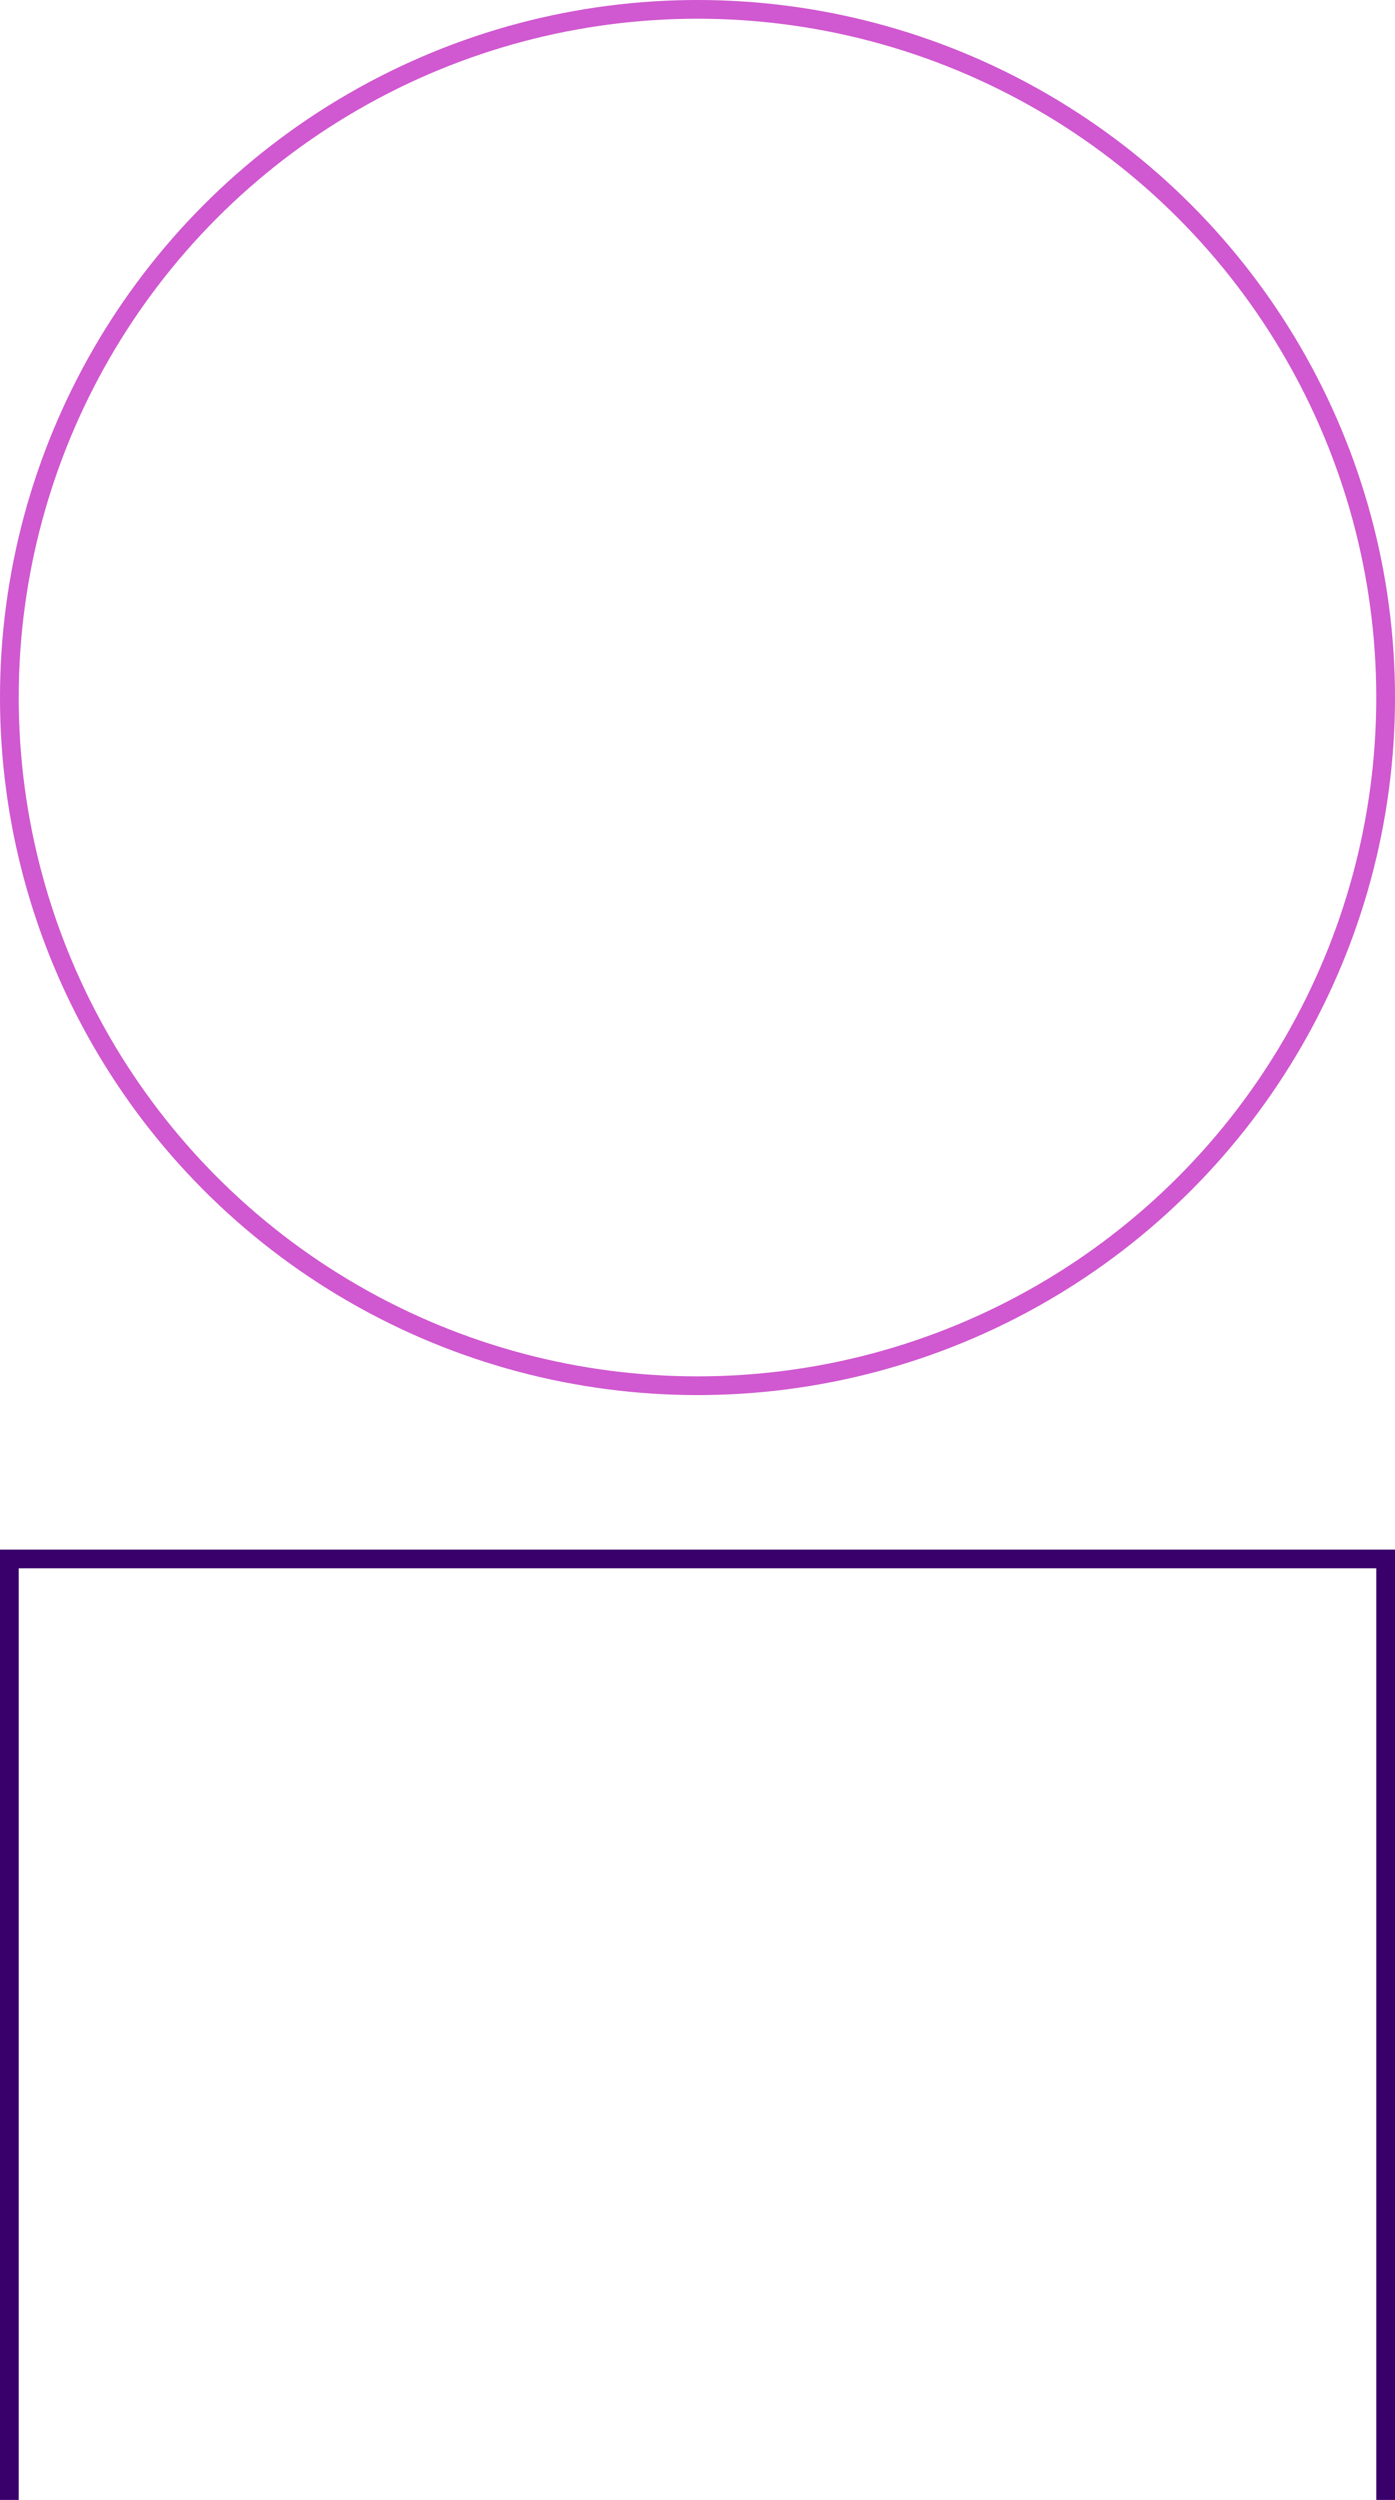
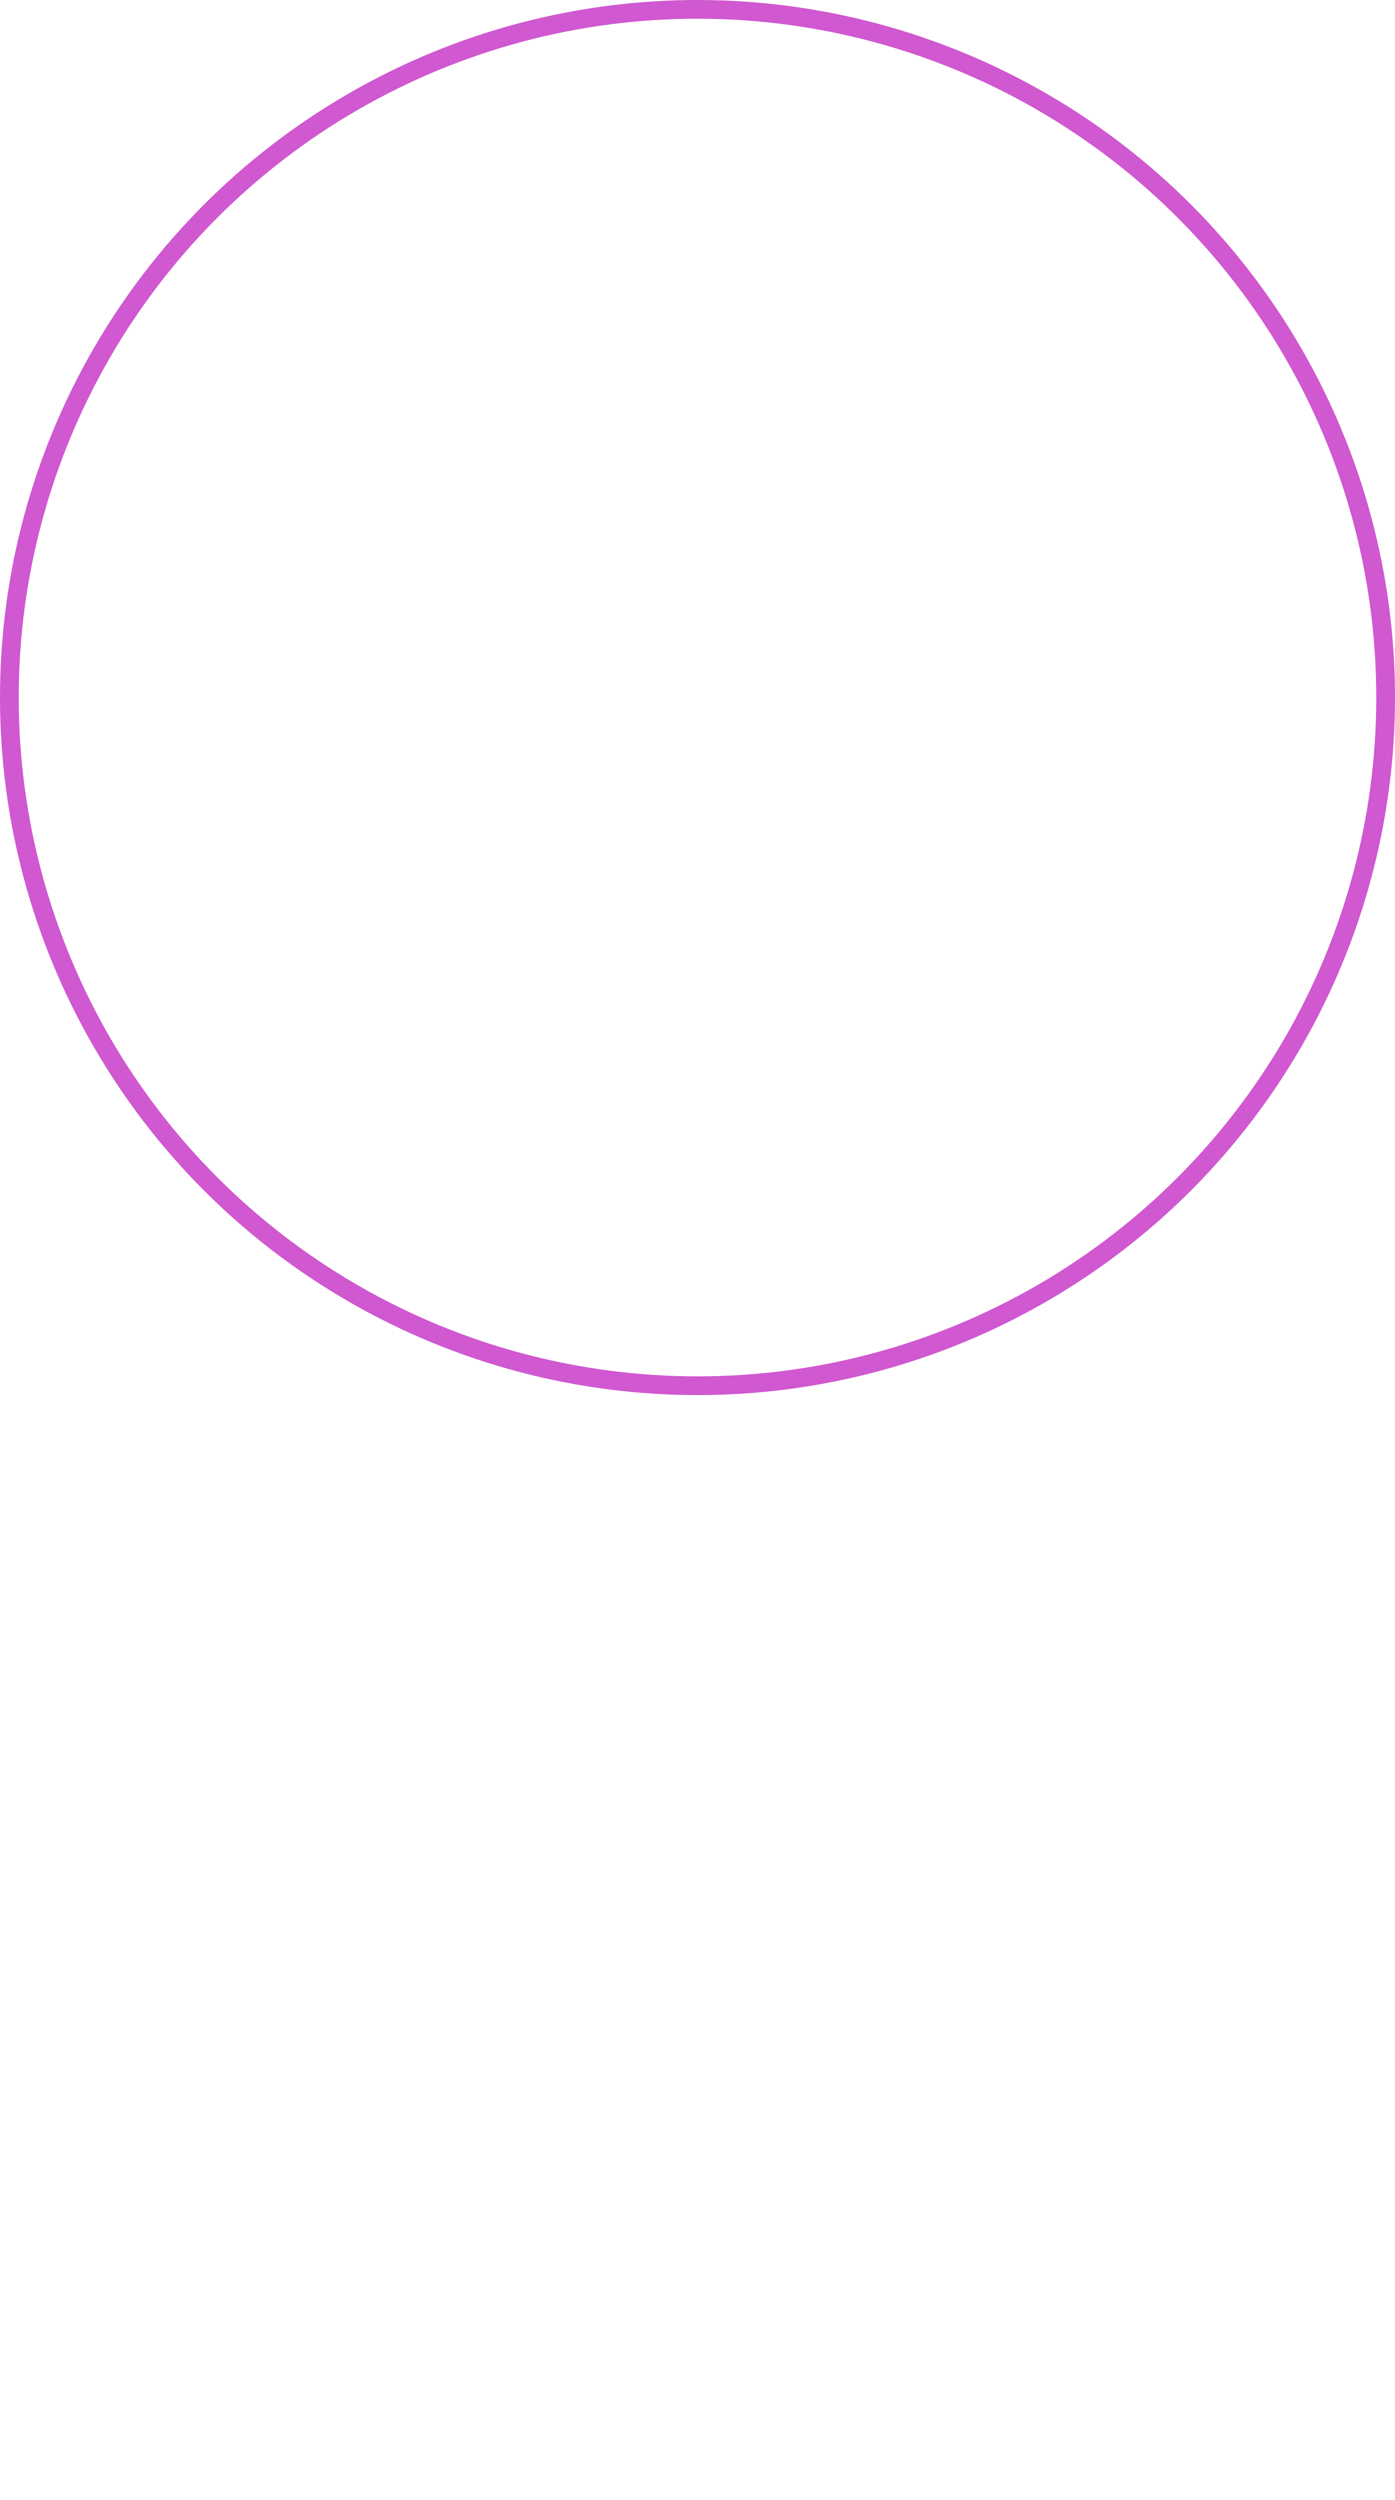
<svg xmlns="http://www.w3.org/2000/svg" width="298" height="534" viewBox="0 0 298 534" fill="none">
  <circle cx="149" cy="149" r="147" stroke="#D058D0" stroke-width="4" />
-   <path fill-rule="evenodd" clip-rule="evenodd" d="M4 335h290v199h4V331H0v203h4V335z" fill="#39006B" />
</svg>